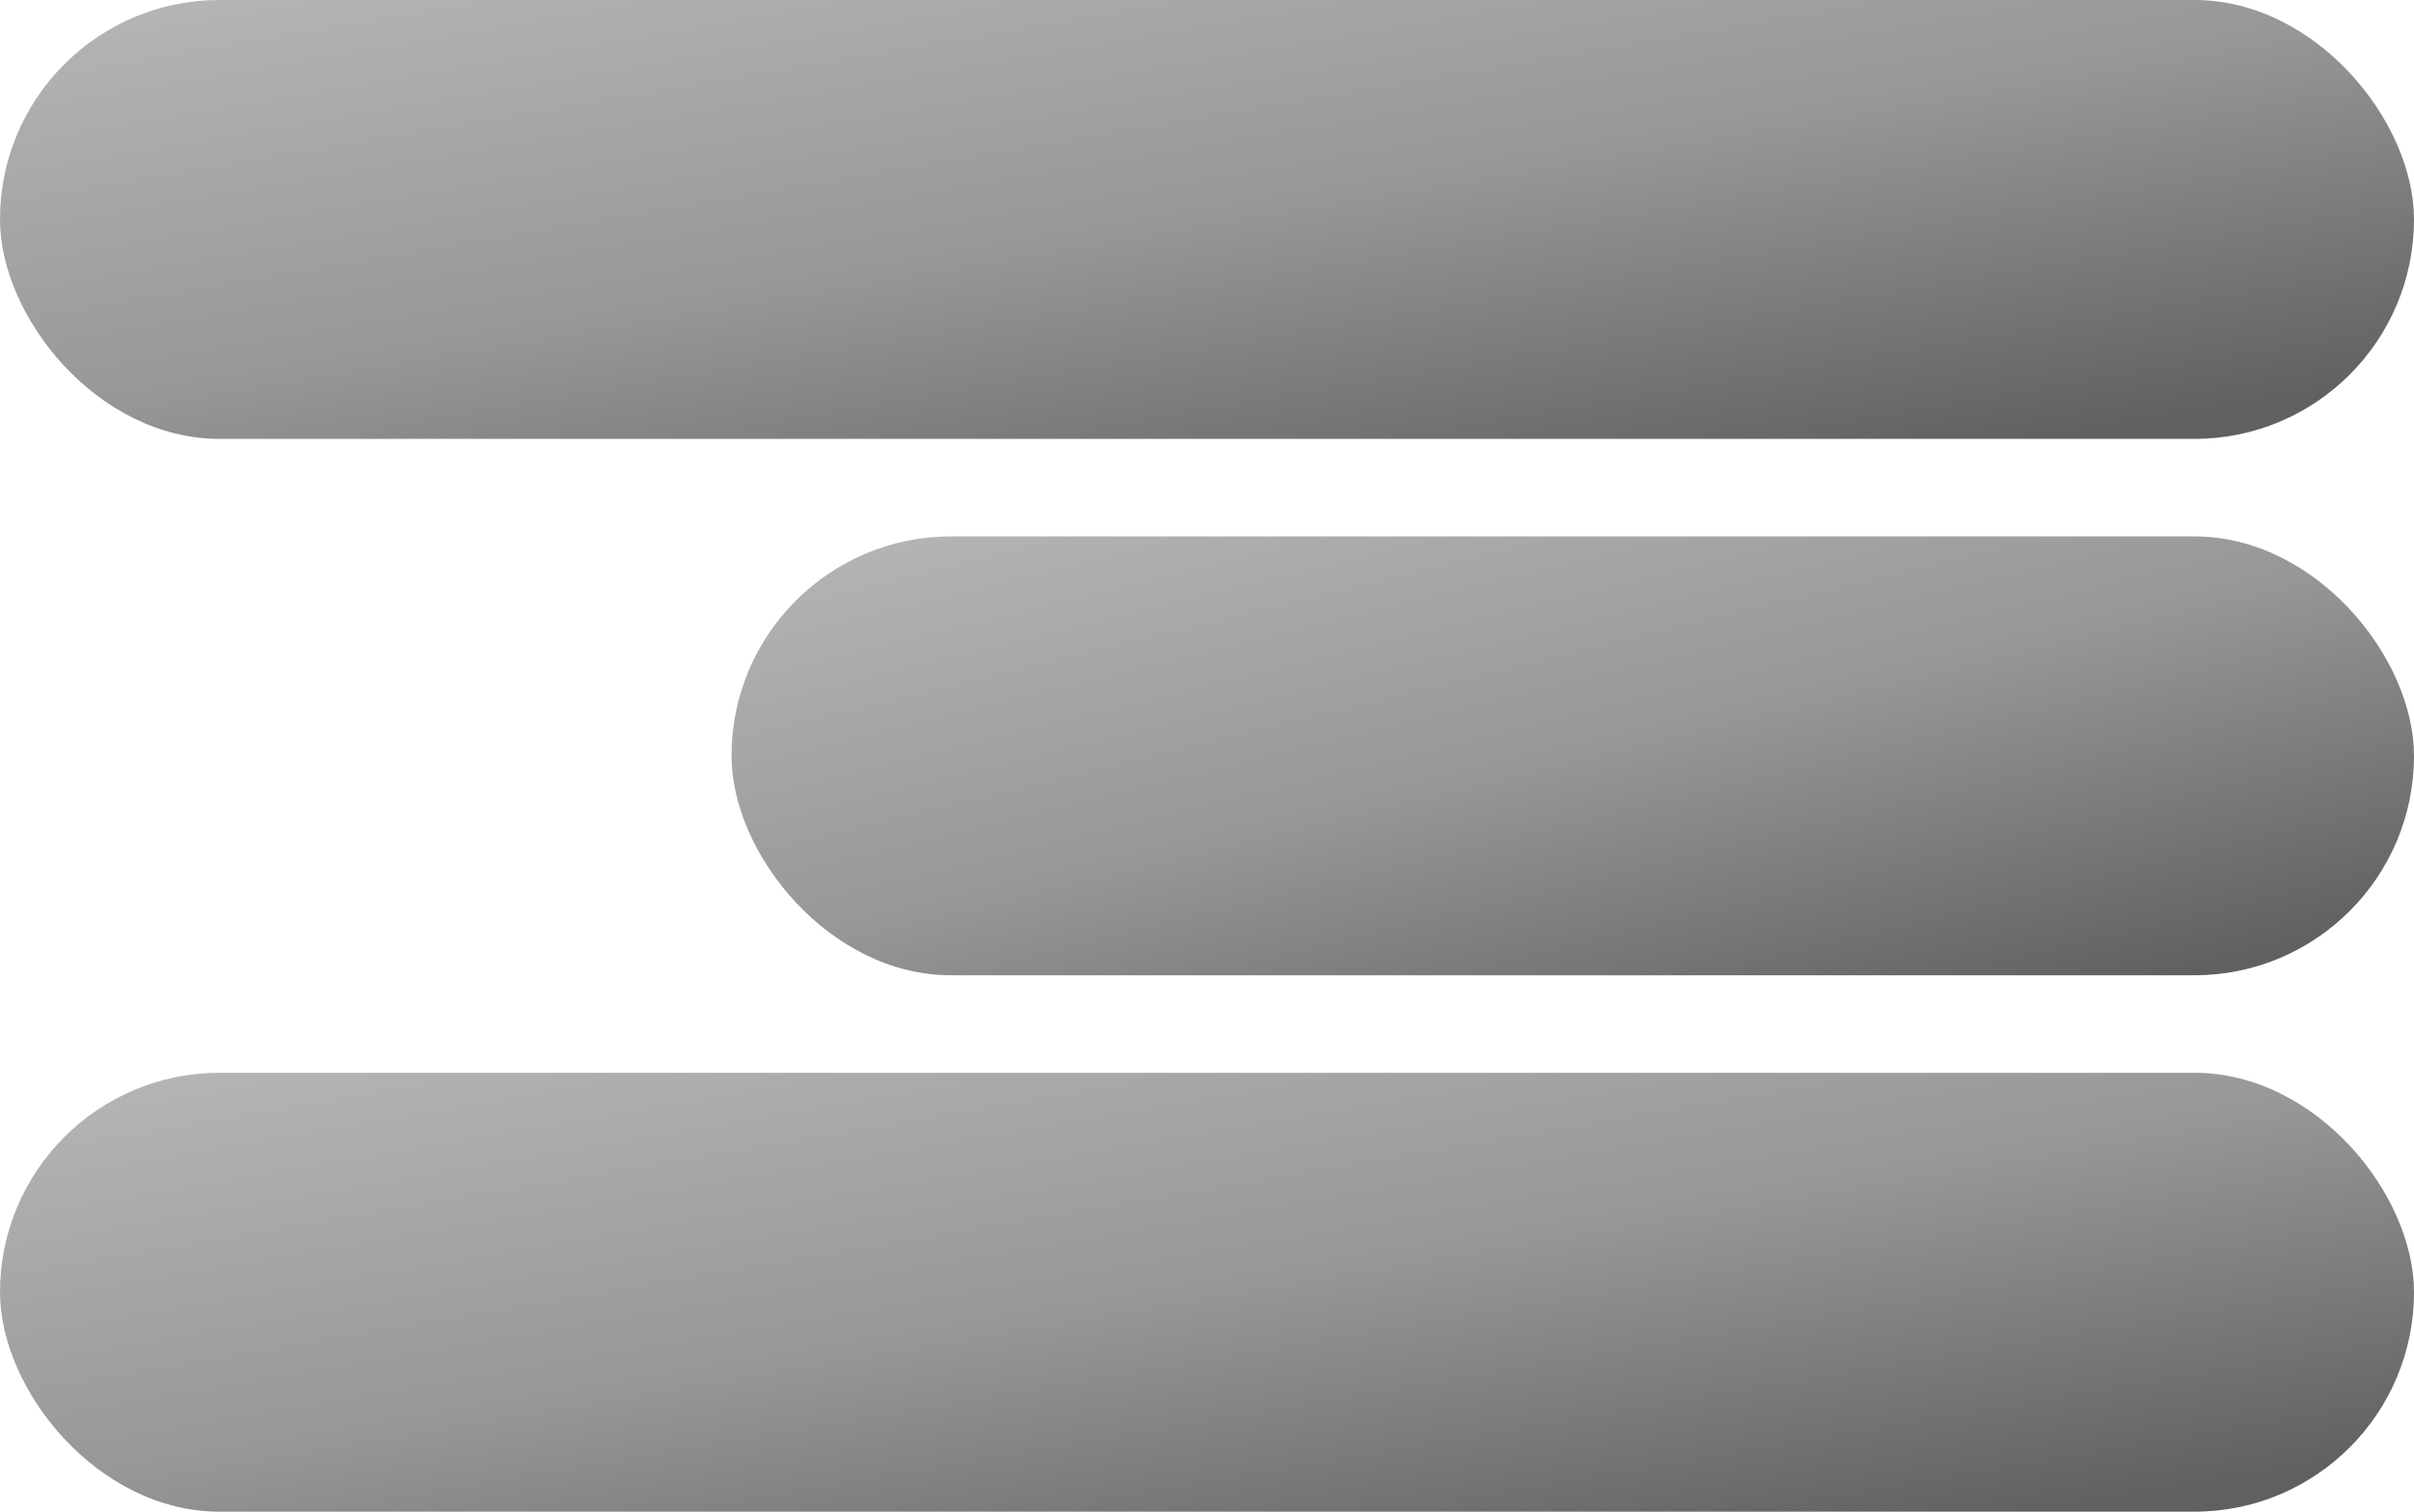
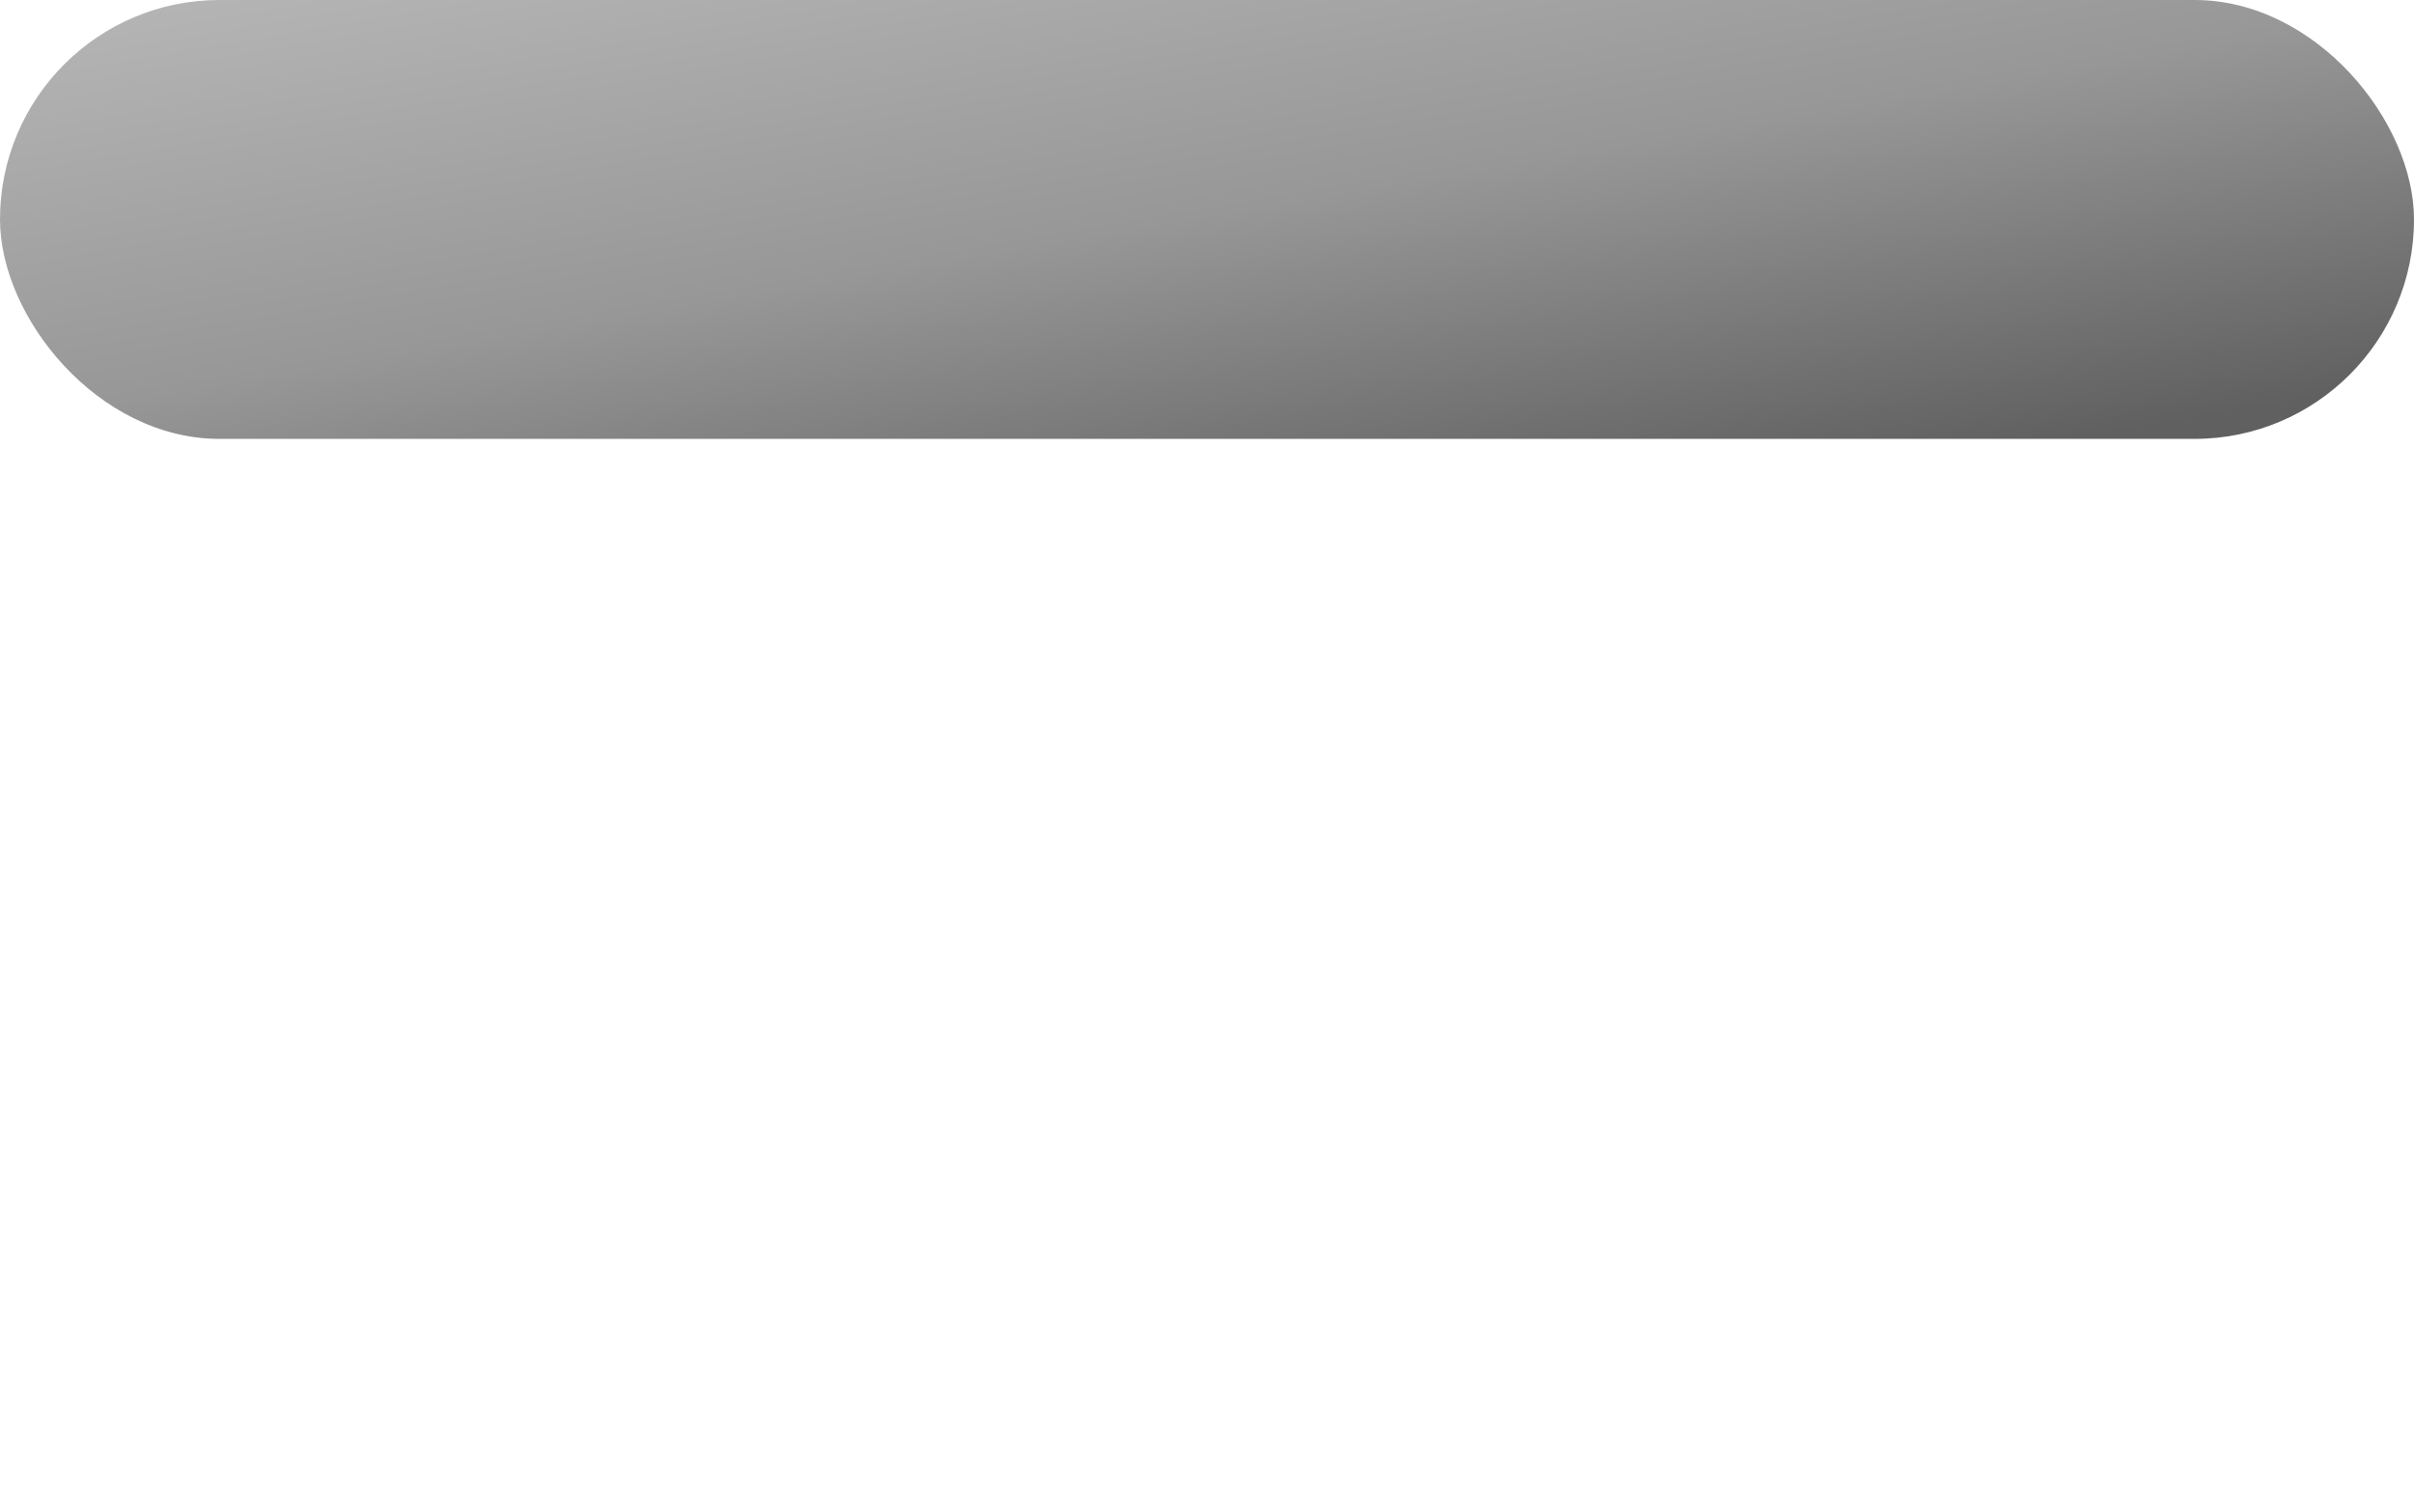
<svg xmlns="http://www.w3.org/2000/svg" width="99" height="62" viewBox="0 0 99 62" fill="none">
  <rect width="99" height="18" rx="9" fill="url(#paint0_linear_204_53)" />
-   <rect x="30" y="22" width="69" height="18" rx="9" fill="url(#paint1_linear_204_53)" />
-   <rect y="44" width="99" height="18" rx="9" fill="url(#paint2_linear_204_53)" />
  <defs>
    <linearGradient id="paint0_linear_204_53" x1="-5" y1="0.145" x2="0.517" y2="32.465" gradientUnits="userSpaceOnUse">
      <stop stop-color="#B9B8B8" />
      <stop offset="0.54" stop-color="#979797" />
      <stop offset="1" stop-color="#606060" />
    </linearGradient>
    <linearGradient id="paint1_linear_204_53" x1="26.515" y1="22.145" x2="34.201" y2="53.525" gradientUnits="userSpaceOnUse">
      <stop stop-color="#B9B8B8" />
      <stop offset="0.54" stop-color="#979797" />
      <stop offset="1" stop-color="#606060" />
    </linearGradient>
    <linearGradient id="paint2_linear_204_53" x1="-5" y1="44.145" x2="0.517" y2="76.465" gradientUnits="userSpaceOnUse">
      <stop stop-color="#B9B8B8" />
      <stop offset="0.54" stop-color="#979797" />
      <stop offset="1" stop-color="#606060" />
    </linearGradient>
  </defs>
</svg>